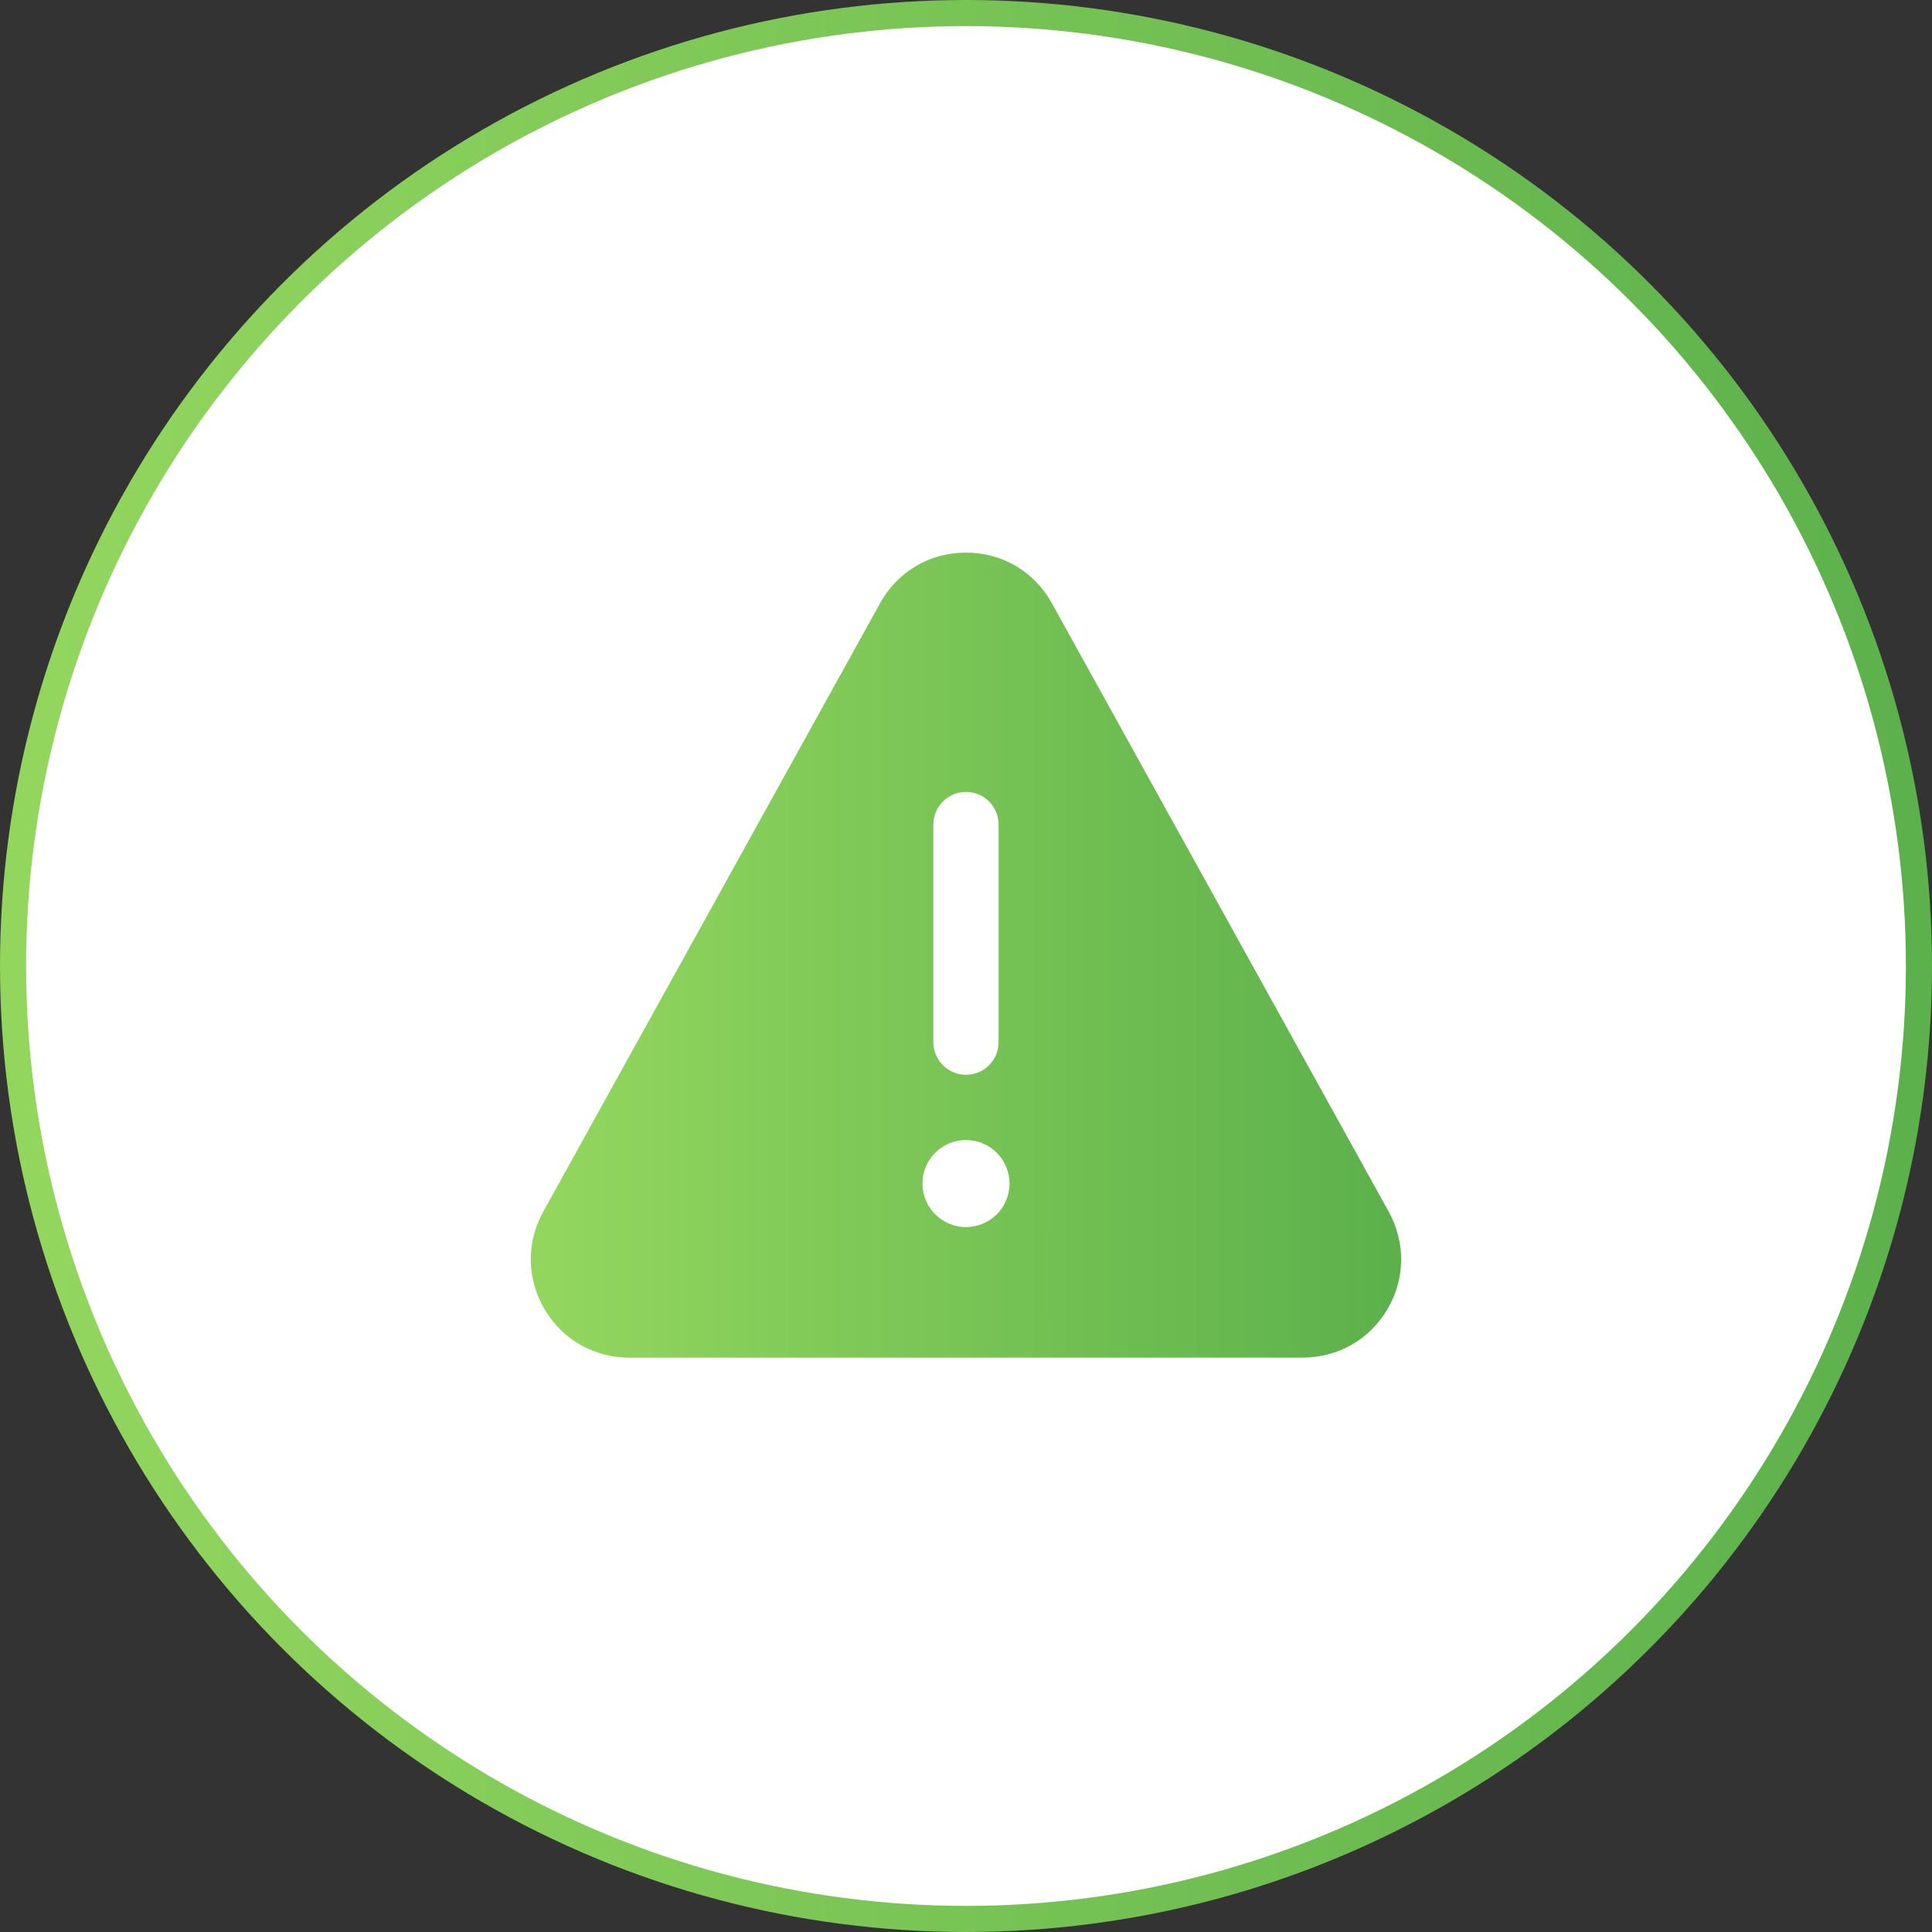
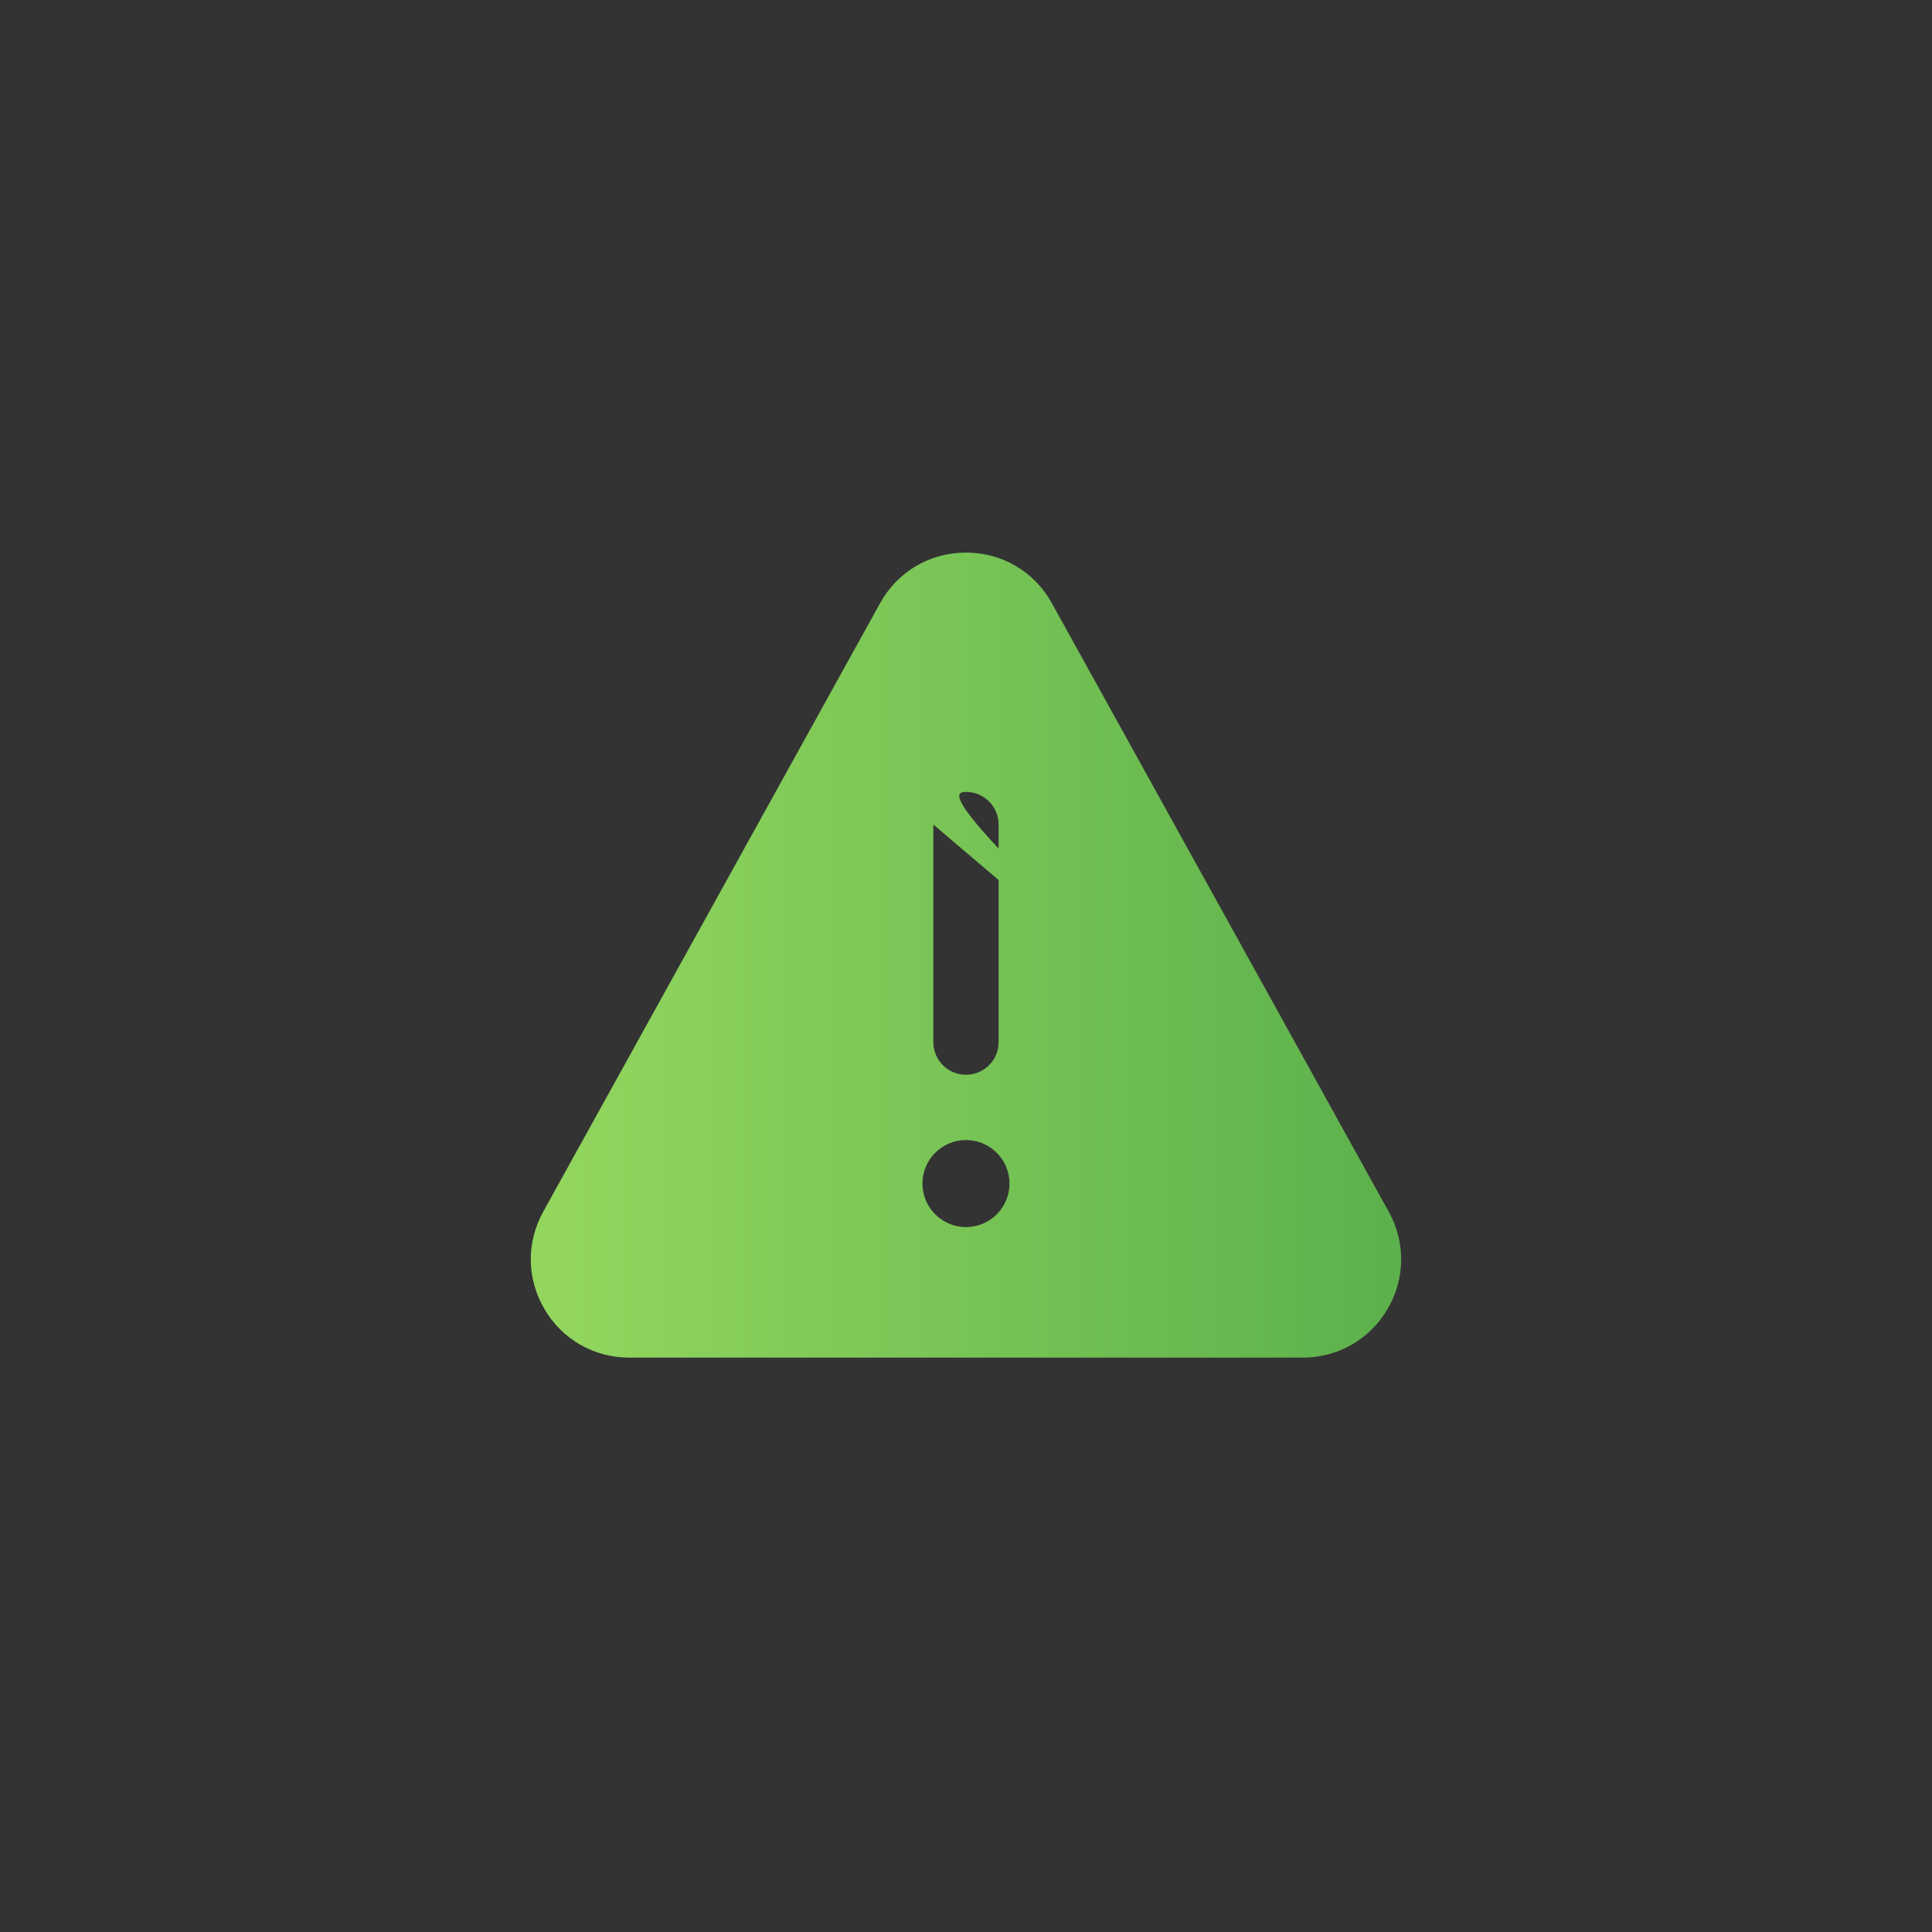
<svg xmlns="http://www.w3.org/2000/svg" width="148" height="148" viewBox="0 0 148 148" fill="none">
  <rect x="0" y="0" width="148" height="148" fill="#333333" stroke="none" />
-   <circle cx="74" cy="74" r="73" fill="white" stroke="url(#paint0_linear_6750_16363)" stroke-width="2" />
-   <path d="M106.383 92.822L80.58 46.212C79.235 43.784 76.775 42.332 73.998 42.332C71.222 42.332 68.761 43.784 67.416 46.212L41.613 92.822C40.308 95.18 40.345 97.972 41.715 100.294C43.081 102.614 45.505 103.999 48.197 103.999H99.801C102.491 103.999 104.915 102.614 106.283 100.294C107.65 97.974 107.688 95.18 106.383 92.822ZM71.498 63.165C71.498 61.784 72.618 60.665 73.998 60.665C75.378 60.665 76.498 61.784 76.498 63.165V79.832C76.498 81.214 75.378 82.332 73.998 82.332C72.618 82.332 71.498 81.214 71.498 79.832V63.165ZM73.998 93.999C72.156 93.999 70.665 92.507 70.665 90.665C70.665 88.824 72.156 87.332 73.998 87.332C75.84 87.332 77.332 88.824 77.332 90.665C77.332 92.507 75.84 93.999 73.998 93.999Z" fill="url(#paint1_linear_6750_16363)" />
+   <path d="M106.383 92.822L80.58 46.212C79.235 43.784 76.775 42.332 73.998 42.332C71.222 42.332 68.761 43.784 67.416 46.212L41.613 92.822C40.308 95.18 40.345 97.972 41.715 100.294C43.081 102.614 45.505 103.999 48.197 103.999H99.801C102.491 103.999 104.915 102.614 106.283 100.294C107.65 97.974 107.688 95.18 106.383 92.822ZC71.498 61.784 72.618 60.665 73.998 60.665C75.378 60.665 76.498 61.784 76.498 63.165V79.832C76.498 81.214 75.378 82.332 73.998 82.332C72.618 82.332 71.498 81.214 71.498 79.832V63.165ZM73.998 93.999C72.156 93.999 70.665 92.507 70.665 90.665C70.665 88.824 72.156 87.332 73.998 87.332C75.84 87.332 77.332 88.824 77.332 90.665C77.332 92.507 75.84 93.999 73.998 93.999Z" fill="url(#paint1_linear_6750_16363)" />
  <defs>
    <linearGradient id="paint0_linear_6750_16363" x1="3.549" y1="63.537" x2="146.08" y2="63.537" gradientUnits="userSpaceOnUse">
      <stop stop-color="#92D65E" />
      <stop offset="1" stop-color="#5DB14C" />
    </linearGradient>
    <linearGradient id="paint1_linear_6750_16363" x1="42.259" y1="68.806" x2="106.471" y2="68.806" gradientUnits="userSpaceOnUse">
      <stop stop-color="#92D65E" />
      <stop offset="1" stop-color="#5DB14C" />
    </linearGradient>
  </defs>
</svg>